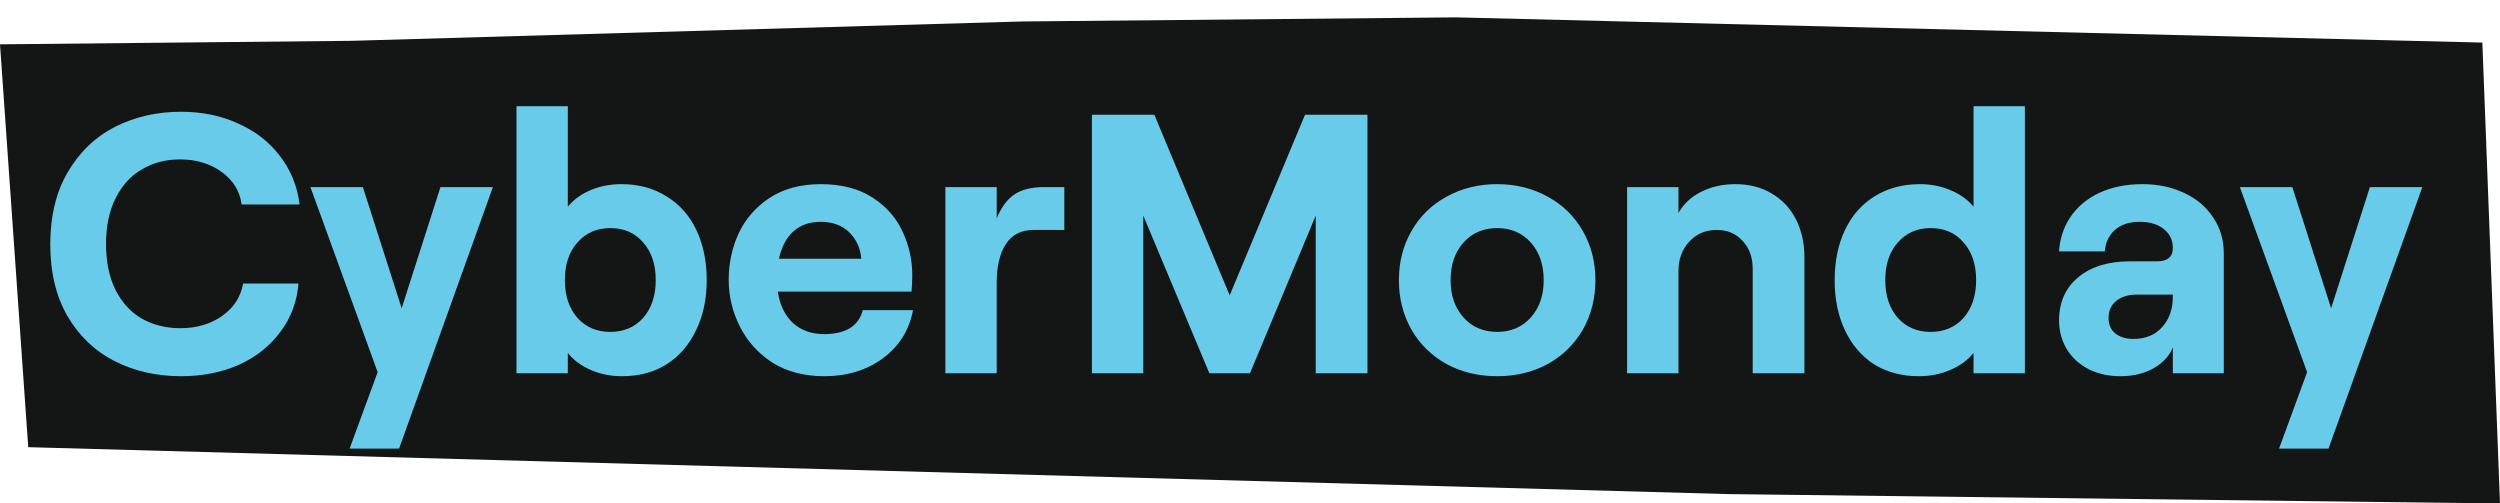
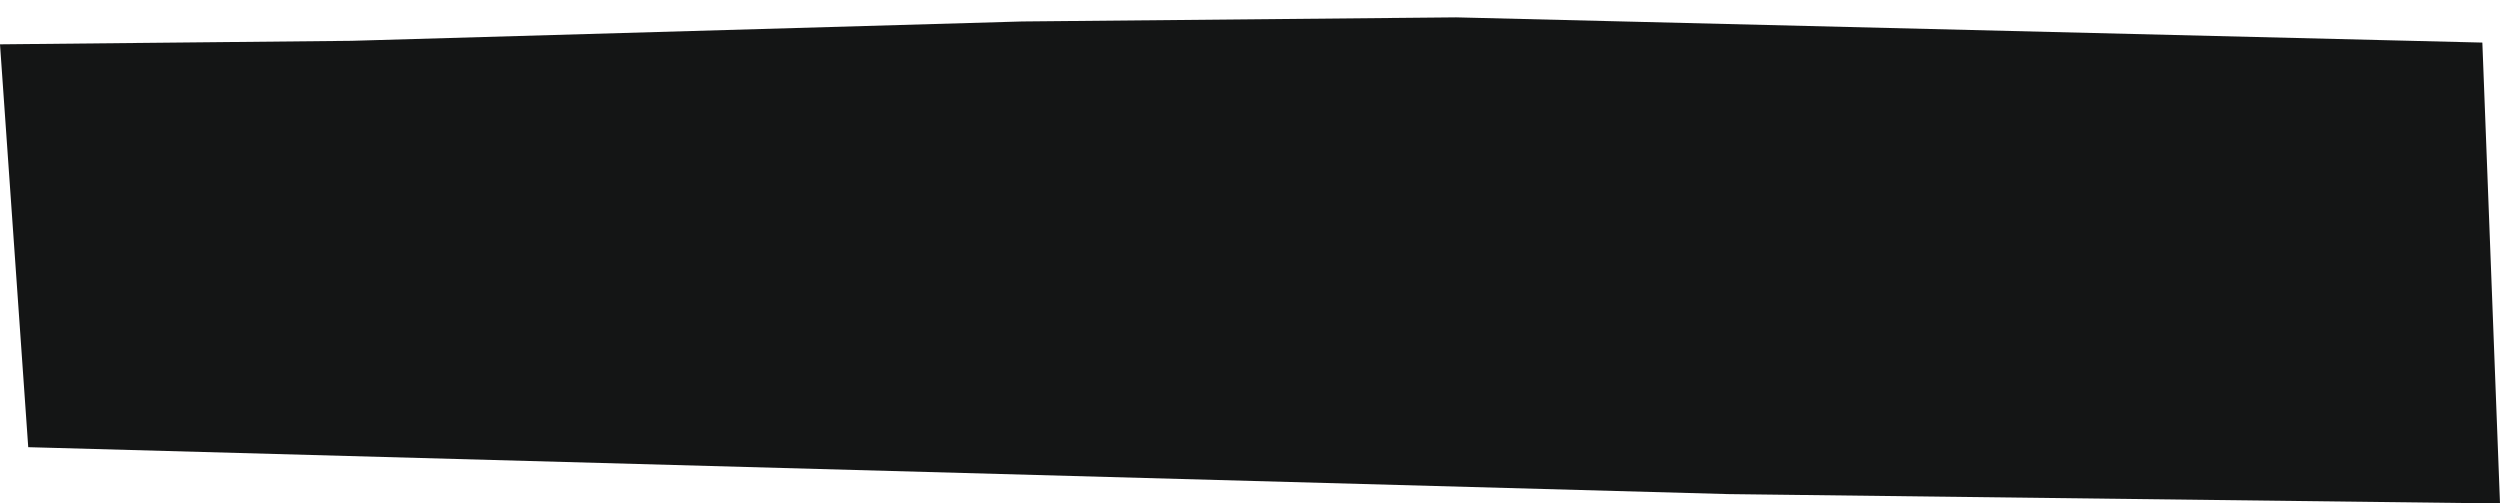
<svg xmlns="http://www.w3.org/2000/svg" width="288" height="58" viewBox="0 0 288 58" fill="none">
  <path fill-rule="evenodd" clip-rule="evenodd" d="M3.252 51.515L199.047 56.919L288 58L285.967 4.905L167.743 2L117.737 2.473L40.492 4.702L0 5.107L3.252 51.515Z" fill="#141515" />
-   <path d="M20.853 43.34C18.044 43.34 15.491 42.759 13.194 41.596C10.924 40.433 9.123 38.717 7.79 36.447C6.456 34.149 5.79 31.384 5.79 28.15C5.79 24.916 6.456 22.15 7.79 19.852C9.151 17.526 10.967 15.781 13.236 14.618C15.534 13.455 18.073 12.874 20.853 12.874C23.292 12.874 25.491 13.328 27.448 14.235C29.434 15.115 31.037 16.363 32.257 17.98C33.505 19.597 34.257 21.455 34.512 23.554H27.831C27.633 22.022 26.867 20.774 25.534 19.809C24.2 18.845 22.597 18.363 20.725 18.363C19.108 18.363 17.647 18.746 16.342 19.512C15.066 20.249 14.059 21.356 13.321 22.831C12.584 24.277 12.215 26.036 12.215 28.107C12.215 30.178 12.584 31.951 13.321 33.426C14.059 34.873 15.066 35.965 16.342 36.702C17.647 37.44 19.122 37.809 20.768 37.809C22.64 37.809 24.243 37.341 25.576 36.404C26.938 35.44 27.746 34.192 28.002 32.66H34.384C34.214 34.759 33.519 36.617 32.299 38.234C31.108 39.851 29.519 41.114 27.533 42.021C25.548 42.901 23.321 43.34 20.853 43.34ZM43.506 42.872L35.762 21.554H41.804L46.272 35.511L50.74 21.554H56.782L45.974 51.681H40.272L43.506 42.872ZM71.668 43.34C70.363 43.34 69.158 43.099 68.051 42.617C66.945 42.135 66.066 41.482 65.413 40.66V43H59.498V12.235H65.413V23.809C66.094 22.987 66.973 22.348 68.051 21.895C69.129 21.441 70.306 21.214 71.583 21.214C73.569 21.214 75.299 21.682 76.774 22.618C78.278 23.526 79.427 24.816 80.221 26.49C81.015 28.164 81.412 30.093 81.412 32.277C81.412 34.461 81.001 36.39 80.178 38.064C79.384 39.738 78.249 41.043 76.774 41.979C75.328 42.886 73.626 43.34 71.668 43.34ZM70.306 38.234C71.867 38.234 73.129 37.695 74.094 36.617C75.058 35.511 75.54 34.064 75.54 32.277C75.54 30.462 75.058 29.015 74.094 27.937C73.157 26.831 71.895 26.277 70.306 26.277C68.746 26.277 67.484 26.831 66.519 27.937C65.555 29.015 65.073 30.462 65.073 32.277C65.073 34.064 65.555 35.511 66.519 36.617C67.484 37.695 68.746 38.234 70.306 38.234ZM94.967 43.34C92.641 43.34 90.641 42.816 88.967 41.766C87.322 40.688 86.073 39.298 85.222 37.596C84.371 35.894 83.946 34.107 83.946 32.234C83.946 30.334 84.329 28.547 85.095 26.873C85.889 25.199 87.08 23.838 88.669 22.788C90.286 21.738 92.243 21.214 94.541 21.214C96.924 21.214 98.91 21.724 100.498 22.746C102.087 23.767 103.25 25.086 103.987 26.703C104.725 28.291 105.094 29.951 105.094 31.681C105.094 32.334 105.065 32.972 105.009 33.596H89.605C89.832 35.128 90.414 36.334 91.35 37.213C92.286 38.064 93.492 38.49 94.967 38.49C96.158 38.49 97.137 38.263 97.903 37.809C98.669 37.327 99.165 36.632 99.392 35.724H105.179C104.753 38.022 103.605 39.865 101.732 41.255C99.86 42.645 97.605 43.34 94.967 43.34ZM99.222 29.809C99.108 28.561 98.64 27.54 97.817 26.745C96.995 25.951 95.903 25.554 94.541 25.554C93.265 25.554 92.215 25.923 91.392 26.66C90.598 27.369 90.045 28.419 89.733 29.809H99.222ZM108.906 21.554H114.821V25.128C115.388 23.823 116.083 22.902 116.906 22.363C117.757 21.824 118.863 21.554 120.225 21.554H122.608V26.49H119.076C117.658 26.49 116.594 27.029 115.885 28.107C115.175 29.185 114.821 30.674 114.821 32.575V43H108.906V21.554ZM125.788 13.214H132.979L141.66 34.022L150.34 13.214H157.531V43H151.574V24.831L144 43H139.319L131.703 24.831V43H125.788V13.214ZM172.472 43.34C170.316 43.34 168.373 42.872 166.642 41.936C164.912 40.972 163.564 39.653 162.6 37.979C161.635 36.277 161.153 34.376 161.153 32.277C161.153 30.178 161.635 28.291 162.6 26.618C163.564 24.916 164.912 23.597 166.642 22.66C168.373 21.696 170.316 21.214 172.472 21.214C174.628 21.214 176.571 21.696 178.301 22.66C180.032 23.597 181.379 24.916 182.344 26.618C183.308 28.291 183.791 30.178 183.791 32.277C183.791 34.376 183.308 36.277 182.344 37.979C181.379 39.653 180.032 40.972 178.301 41.936C176.571 42.872 174.628 43.34 172.472 43.34ZM172.472 38.234C174.06 38.234 175.351 37.681 176.344 36.575C177.337 35.468 177.833 34.036 177.833 32.277C177.833 30.49 177.337 29.043 176.344 27.937C175.351 26.831 174.06 26.277 172.472 26.277C170.883 26.277 169.593 26.831 168.6 27.937C167.607 29.043 167.11 30.49 167.11 32.277C167.11 34.036 167.607 35.468 168.6 36.575C169.593 37.681 170.883 38.234 172.472 38.234ZM187.443 21.554H193.358V24.533C193.954 23.483 194.819 22.675 195.954 22.107C197.117 21.512 198.436 21.214 199.911 21.214C201.499 21.214 202.889 21.568 204.081 22.277C205.301 22.987 206.237 23.98 206.889 25.256C207.542 26.533 207.868 27.994 207.868 29.639V43H201.911V30.958C201.911 29.653 201.528 28.589 200.762 27.767C199.996 26.916 199.003 26.49 197.783 26.49C196.478 26.49 195.415 26.944 194.592 27.852C193.769 28.731 193.358 29.866 193.358 31.256V43H187.443V21.554ZM221.054 43.34C219.097 43.34 217.381 42.886 215.905 41.979C214.459 41.043 213.338 39.738 212.544 38.064C211.75 36.39 211.352 34.461 211.352 32.277C211.352 30.093 211.75 28.164 212.544 26.49C213.338 24.816 214.473 23.526 215.948 22.618C217.451 21.682 219.196 21.214 221.182 21.214C222.43 21.214 223.593 21.441 224.671 21.895C225.777 22.348 226.671 22.987 227.352 23.809V12.235H233.266V43H227.352V40.66C226.699 41.482 225.806 42.135 224.671 42.617C223.565 43.099 222.359 43.34 221.054 43.34ZM222.416 38.234C223.976 38.234 225.238 37.695 226.203 36.617C227.167 35.511 227.65 34.064 227.65 32.277C227.65 30.462 227.167 29.015 226.203 27.937C225.267 26.831 224.004 26.277 222.416 26.277C220.856 26.277 219.593 26.831 218.629 27.937C217.664 29.015 217.182 30.462 217.182 32.277C217.182 34.064 217.664 35.511 218.629 36.617C219.593 37.695 220.856 38.234 222.416 38.234ZM244.268 43.34C242.906 43.34 241.686 43.071 240.608 42.532C239.53 41.965 238.693 41.199 238.098 40.234C237.502 39.241 237.204 38.135 237.204 36.915C237.204 34.816 237.942 33.157 239.417 31.937C240.892 30.717 242.863 30.107 245.331 30.107H248.438C249.09 30.107 249.558 29.979 249.842 29.724C250.154 29.469 250.31 29.086 250.31 28.575C250.31 27.667 249.969 26.944 249.289 26.405C248.608 25.838 247.672 25.554 246.48 25.554C245.26 25.554 244.296 25.88 243.587 26.533C242.906 27.185 242.537 27.994 242.48 28.958H237.204C237.289 27.511 237.715 26.206 238.481 25.043C239.275 23.852 240.381 22.916 241.8 22.235C243.246 21.554 244.92 21.214 246.821 21.214C248.608 21.214 250.211 21.554 251.629 22.235C253.047 22.887 254.154 23.823 254.948 25.043C255.771 26.235 256.182 27.625 256.182 29.213V43H250.31V40.021C249.913 41.014 249.161 41.823 248.055 42.447C246.977 43.043 245.714 43.34 244.268 43.34ZM245.757 39.043C247.175 39.043 248.282 38.589 249.076 37.681C249.899 36.773 250.31 35.61 250.31 34.192V33.937H246.182C245.19 33.937 244.395 34.178 243.8 34.66C243.204 35.142 242.906 35.795 242.906 36.617C242.906 37.383 243.161 37.979 243.672 38.404C244.211 38.83 244.906 39.043 245.757 39.043ZM265.779 42.872L258.034 21.554H264.077L268.544 35.511L273.012 21.554H279.055L268.247 51.681H262.545L265.779 42.872Z" fill="#67CBE9" />
</svg>